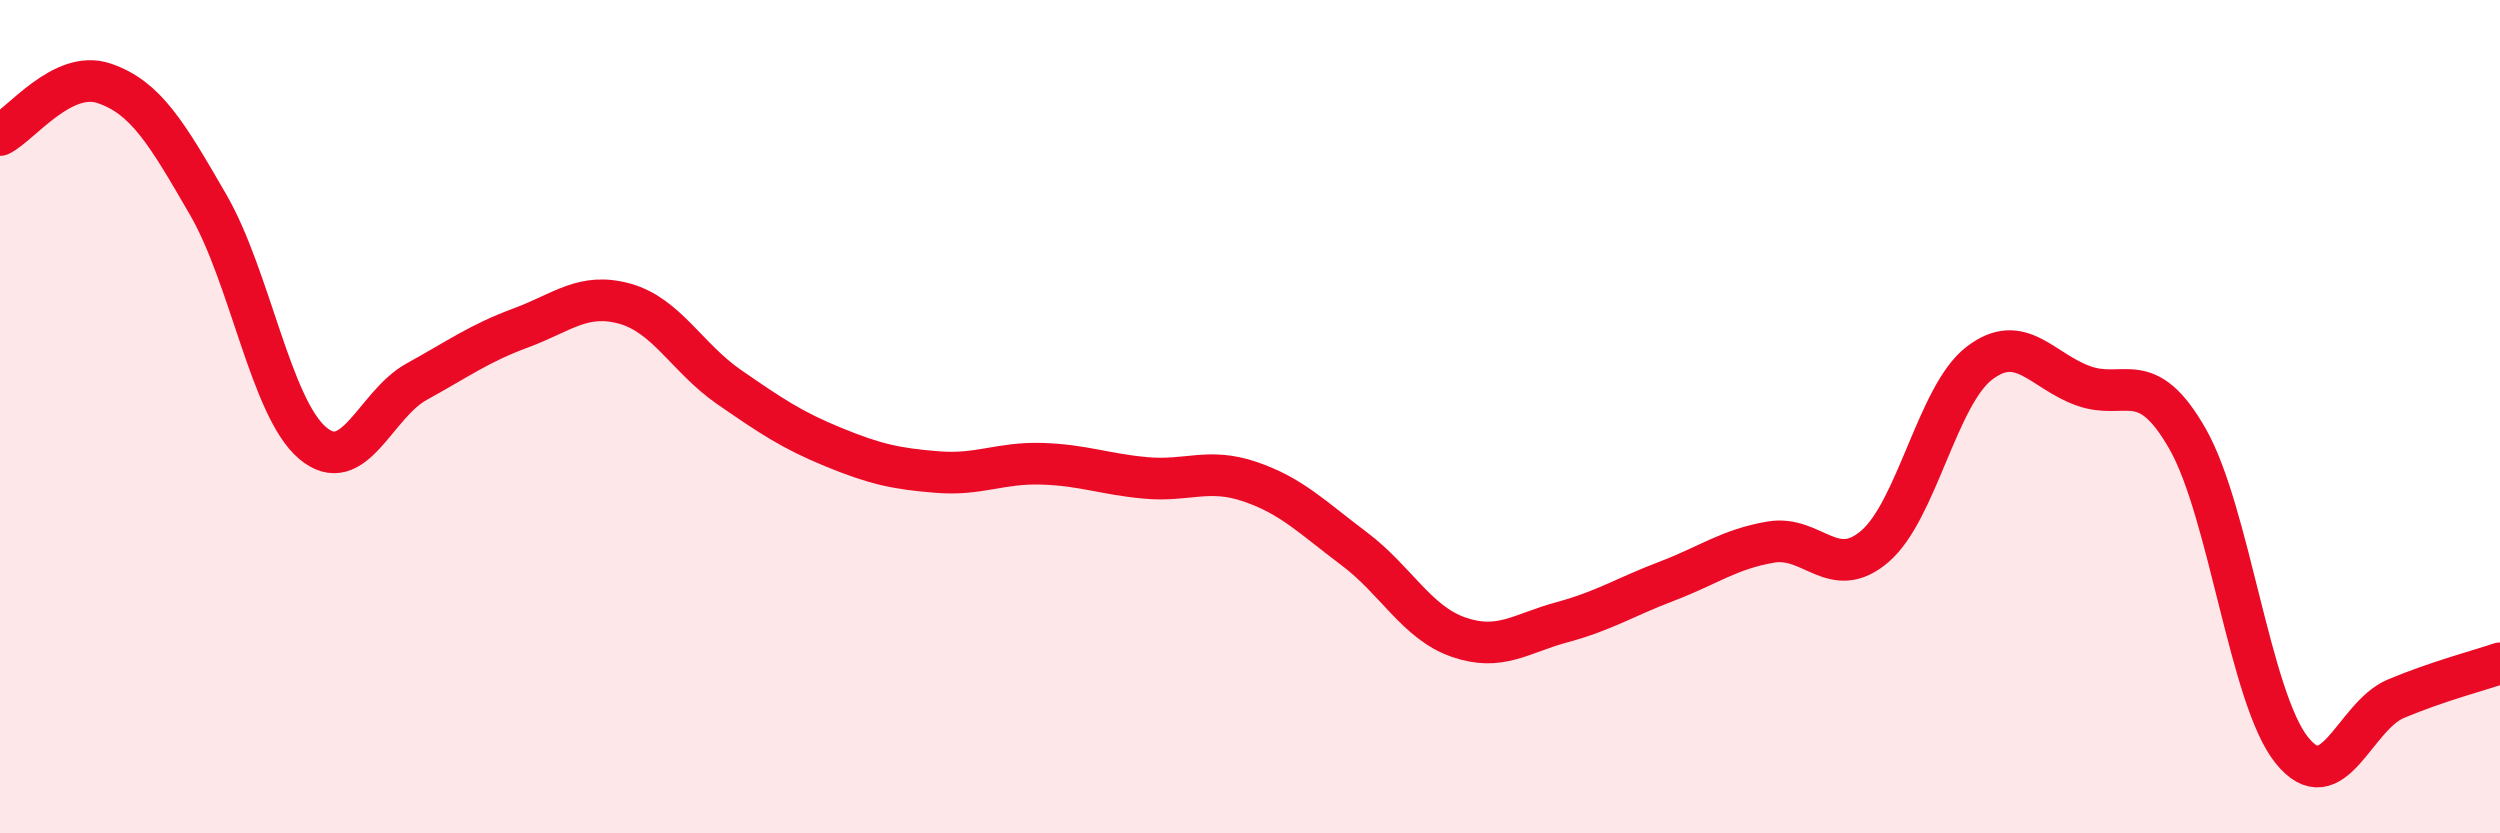
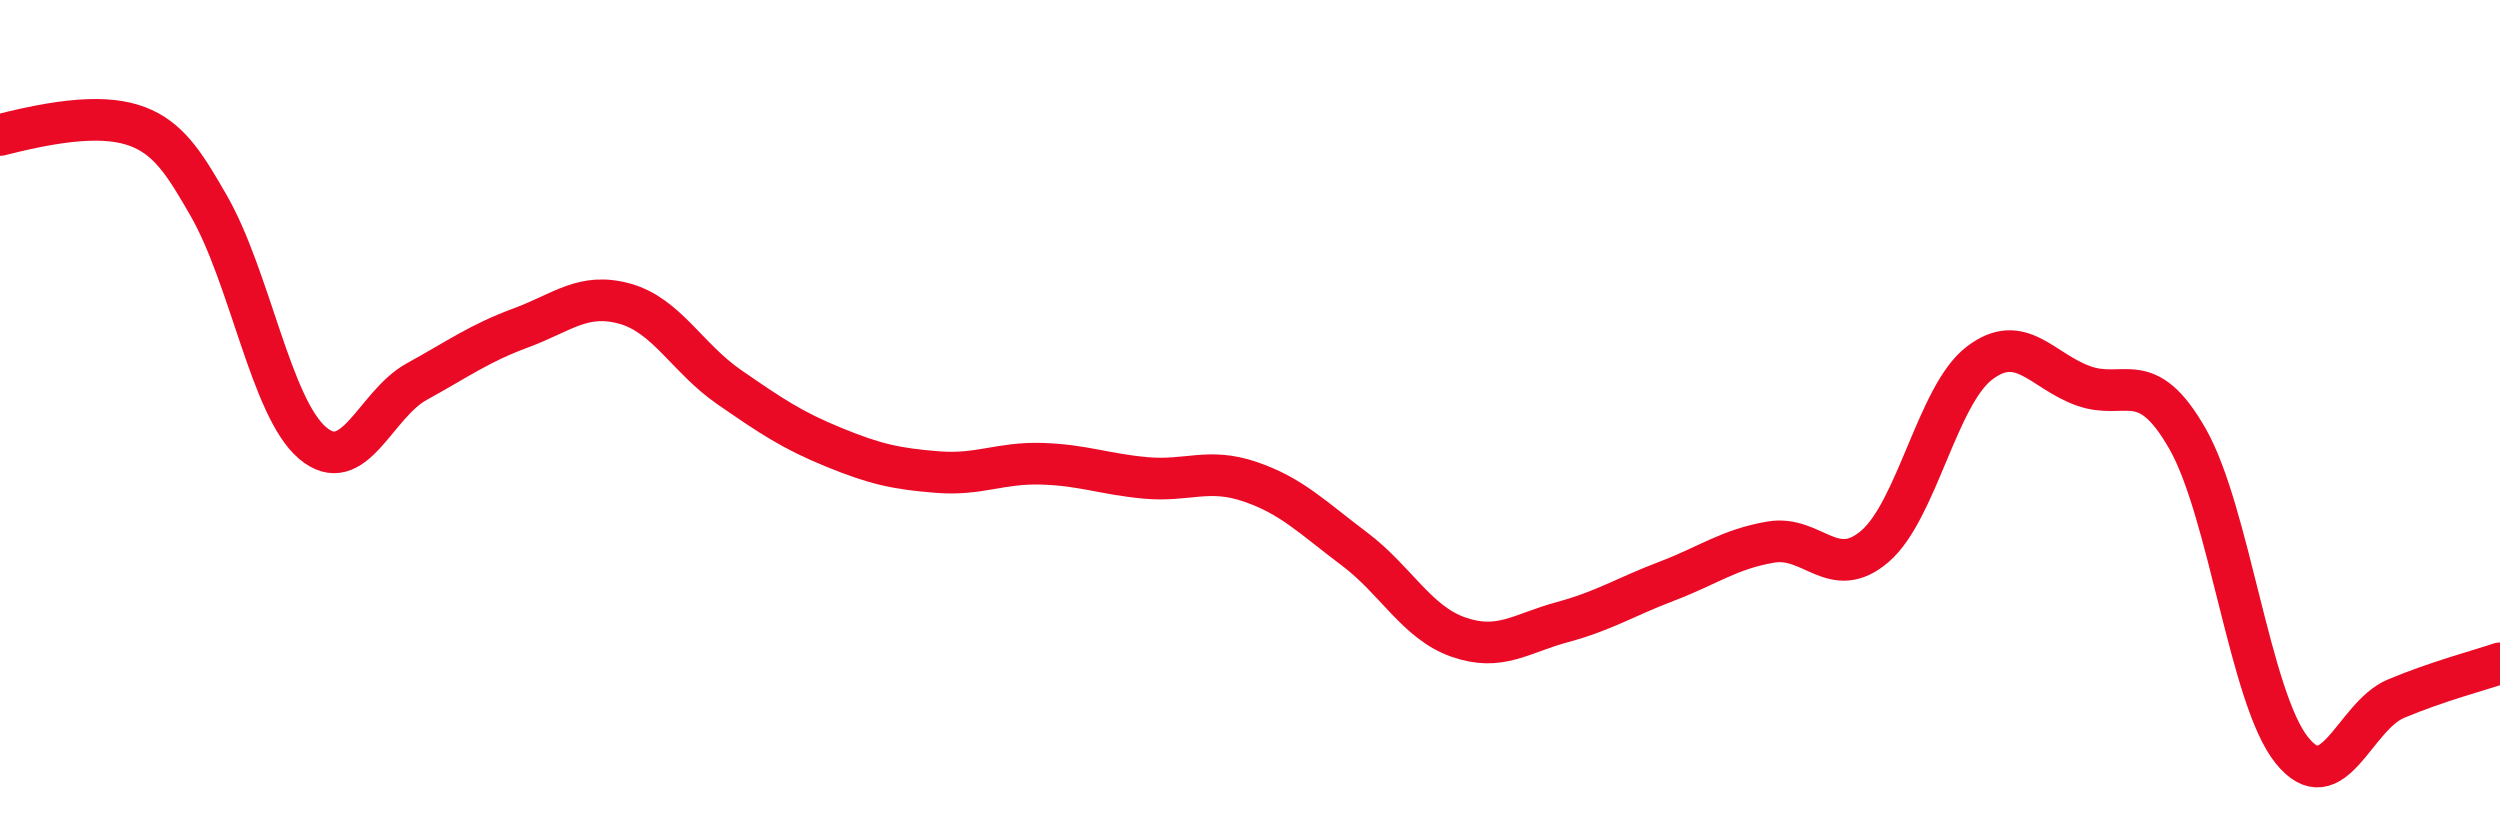
<svg xmlns="http://www.w3.org/2000/svg" width="60" height="20" viewBox="0 0 60 20">
-   <path d="M 0,3.24 C 0.5,2.99 1.5,1.66 2.5,2 C 3.5,2.34 4,3.19 5,4.92 C 6,6.65 6.5,9.78 7.5,10.63 C 8.5,11.48 9,9.71 10,9.16 C 11,8.61 11.5,8.24 12.5,7.87 C 13.5,7.5 14,7.01 15,7.29 C 16,7.57 16.5,8.6 17.5,9.29 C 18.5,9.98 19,10.32 20,10.73 C 21,11.14 21.5,11.25 22.5,11.33 C 23.5,11.41 24,11.1 25,11.13 C 26,11.16 26.5,11.38 27.5,11.47 C 28.5,11.56 29,11.22 30,11.56 C 31,11.9 31.5,12.42 32.5,13.17 C 33.5,13.92 34,14.94 35,15.29 C 36,15.64 36.5,15.2 37.5,14.93 C 38.5,14.66 39,14.33 40,13.95 C 41,13.57 41.5,13.18 42.5,13.01 C 43.5,12.84 44,13.97 45,13.11 C 46,12.25 46.5,9.49 47.5,8.72 C 48.5,7.95 49,8.9 50,9.26 C 51,9.62 51.5,8.78 52.5,10.53 C 53.5,12.28 54,16.75 55,18 C 56,19.25 56.5,17.19 57.5,16.77 C 58.5,16.35 59.5,16.09 60,15.92L60 20L0 20Z" fill="#EB0A25" opacity="0.1" stroke-linecap="round" stroke-linejoin="round" />
-   <path d="M 0,3.24 C 0.5,2.99 1.5,1.66 2.5,2 C 3.5,2.34 4,3.19 5,4.92 C 6,6.65 6.5,9.78 7.5,10.63 C 8.5,11.48 9,9.71 10,9.16 C 11,8.61 11.5,8.24 12.5,7.87 C 13.5,7.5 14,7.01 15,7.29 C 16,7.57 16.5,8.6 17.5,9.29 C 18.5,9.98 19,10.32 20,10.73 C 21,11.14 21.5,11.25 22.5,11.33 C 23.5,11.41 24,11.1 25,11.13 C 26,11.16 26.5,11.38 27.5,11.47 C 28.5,11.56 29,11.22 30,11.56 C 31,11.9 31.5,12.42 32.5,13.17 C 33.5,13.92 34,14.94 35,15.29 C 36,15.64 36.5,15.2 37.5,14.93 C 38.5,14.66 39,14.33 40,13.95 C 41,13.57 41.5,13.18 42.5,13.01 C 43.5,12.84 44,13.97 45,13.11 C 46,12.25 46.5,9.49 47.5,8.72 C 48.5,7.95 49,8.9 50,9.26 C 51,9.62 51.5,8.78 52.5,10.53 C 53.5,12.28 54,16.75 55,18 C 56,19.25 56.5,17.19 57.5,16.77 C 58.5,16.35 59.5,16.09 60,15.92" stroke="#EB0A25" stroke-width="1" fill="none" stroke-linecap="round" stroke-linejoin="round" />
+   <path d="M 0,3.24 C 3.5,2.34 4,3.19 5,4.92 C 6,6.65 6.5,9.78 7.5,10.63 C 8.5,11.48 9,9.71 10,9.16 C 11,8.61 11.5,8.24 12.5,7.87 C 13.5,7.5 14,7.01 15,7.29 C 16,7.57 16.5,8.6 17.5,9.29 C 18.5,9.98 19,10.32 20,10.73 C 21,11.14 21.5,11.25 22.5,11.33 C 23.5,11.41 24,11.1 25,11.13 C 26,11.16 26.5,11.38 27.5,11.47 C 28.5,11.56 29,11.22 30,11.56 C 31,11.9 31.5,12.42 32.5,13.17 C 33.5,13.92 34,14.94 35,15.29 C 36,15.64 36.5,15.2 37.5,14.93 C 38.5,14.66 39,14.33 40,13.95 C 41,13.57 41.5,13.18 42.5,13.01 C 43.5,12.84 44,13.97 45,13.11 C 46,12.25 46.5,9.49 47.5,8.72 C 48.5,7.95 49,8.9 50,9.26 C 51,9.62 51.5,8.78 52.5,10.53 C 53.5,12.28 54,16.75 55,18 C 56,19.25 56.5,17.19 57.5,16.77 C 58.5,16.35 59.5,16.09 60,15.92" stroke="#EB0A25" stroke-width="1" fill="none" stroke-linecap="round" stroke-linejoin="round" />
</svg>